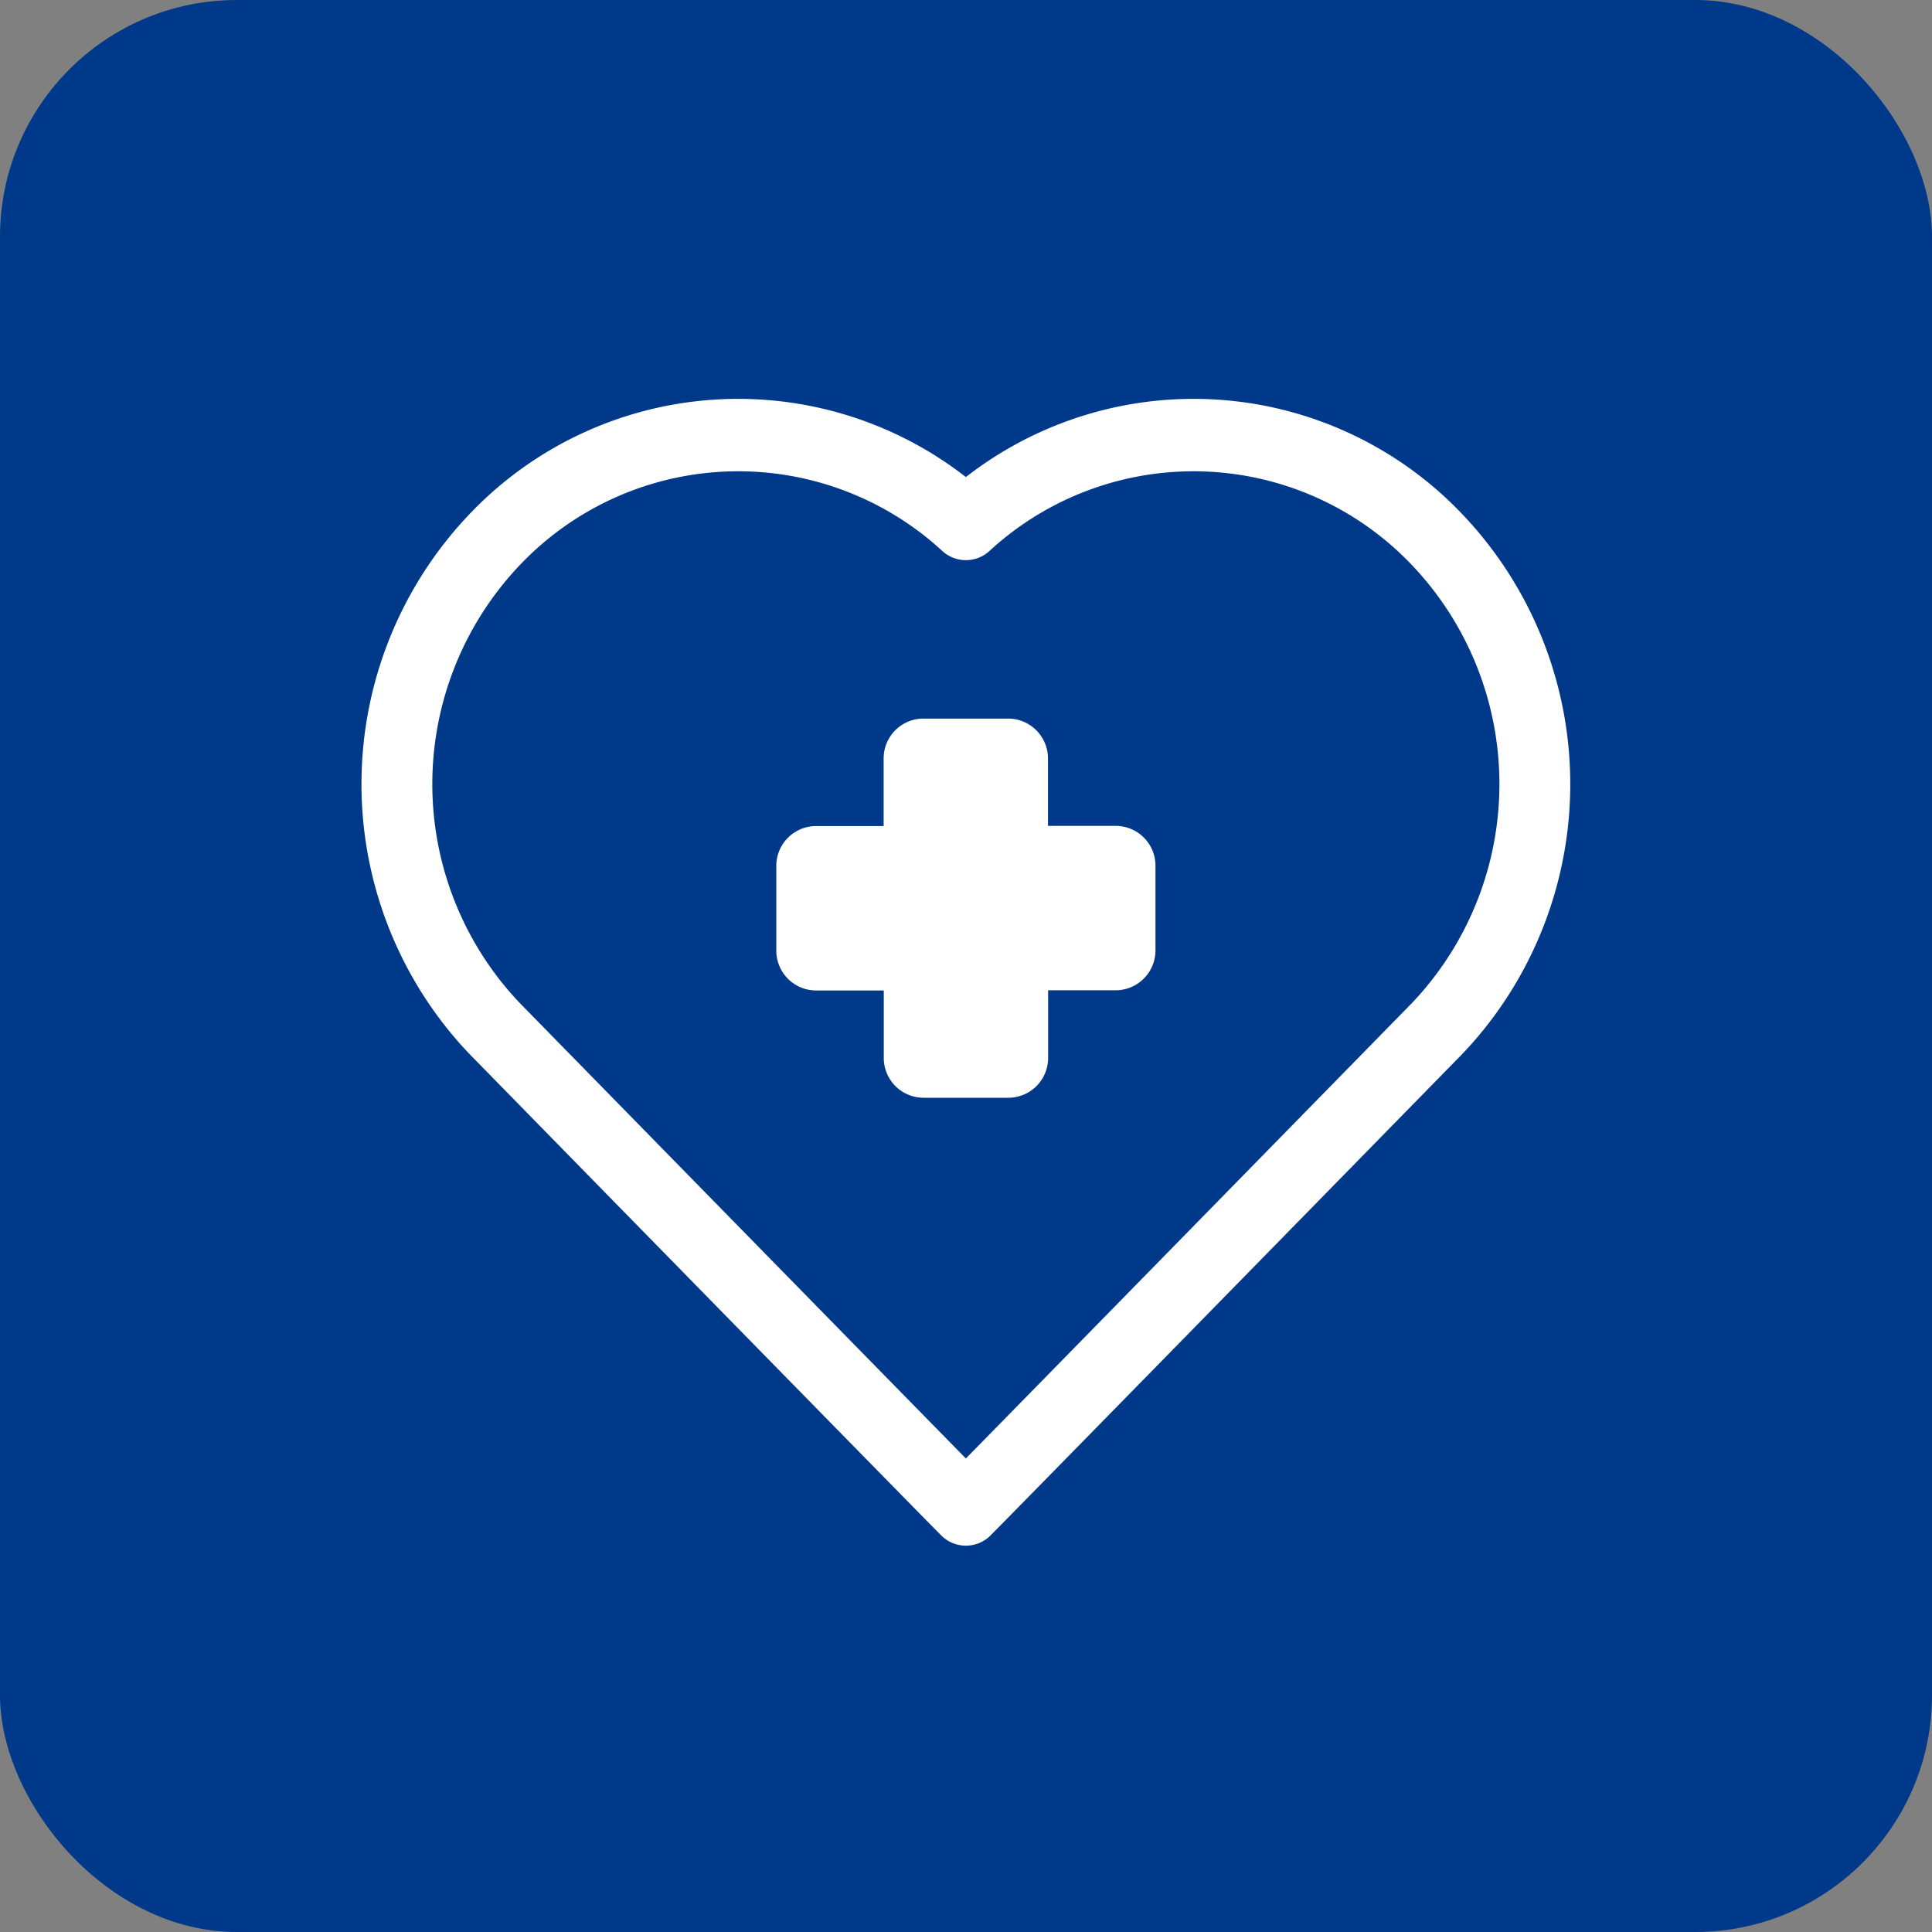
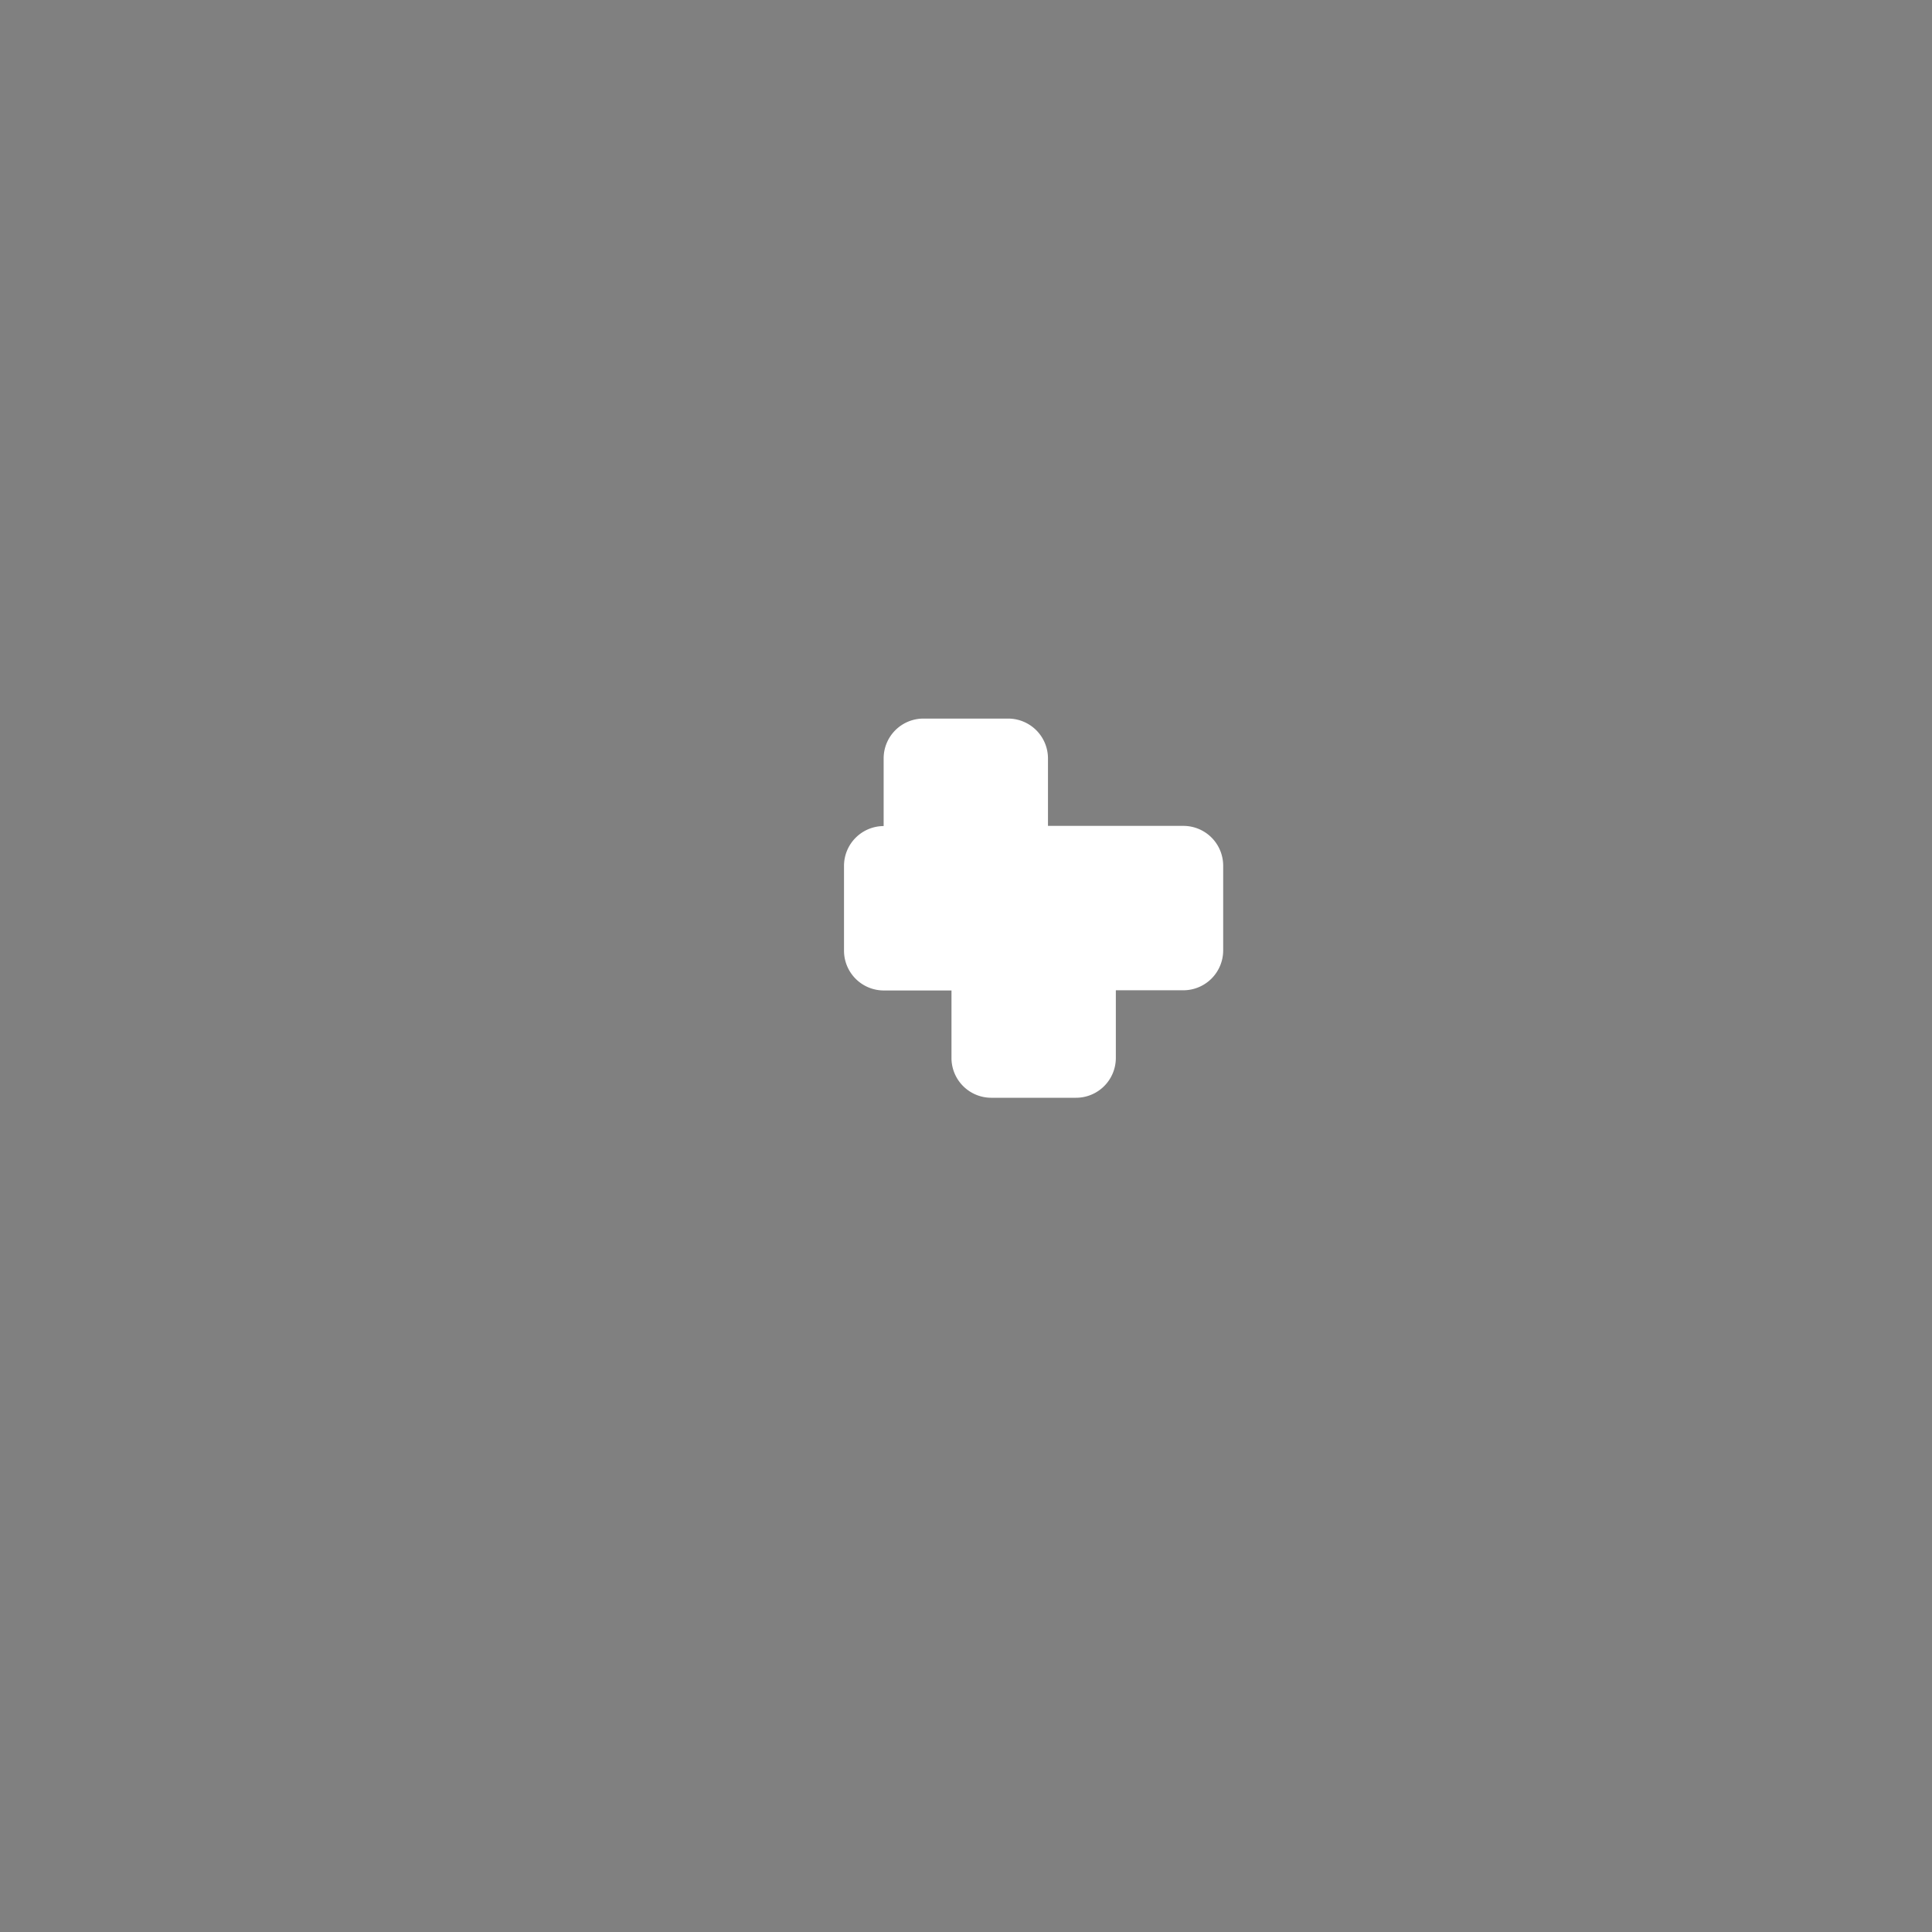
<svg xmlns="http://www.w3.org/2000/svg" width="155" height="155" viewBox="0 0 155 155">
  <rect x="0" y="0" width="155" height="155" fill="#808080" stroke="none" />
  <g id="Group_309" data-name="Group 309" transform="translate(-501 -7531)">
-     <rect id="Rectangle_77" data-name="Rectangle 77" width="155" height="155" rx="19" transform="translate(501 7531)" fill="#003989" />
    <g id="srdce" transform="translate(530 7563)">
-       <path id="Path_45" data-name="Path 45" d="M522.818,1347.423a29.742,29.742,0,0,0-39.634-2.777,29.743,29.743,0,0,0-39.635,2.777,31.4,31.4,0,0,0-1.152,42.457c.383.437.77.857,1.153,1.248,13.932,14.234,37.361,38.164,37.739,38.509a2.795,2.795,0,0,0,3.791,0c.378-.346,23.806-24.276,37.738-38.51.382-.391.771-.812,1.151-1.247A31.4,31.4,0,0,0,522.818,1347.423Zm-3.082,38.583c-.313.358-.628.7-.935,1.013-10.672,10.9-29.511,30.145-35.617,36.363-6.106-6.218-24.944-25.458-35.615-36.36-.312-.32-.62-.653-.94-1.018a25.5,25.5,0,0,1,.938-34.473,24.161,24.161,0,0,1,33.721-.958,2.8,2.8,0,0,0,3.792,0,24.16,24.16,0,0,1,33.72.958A25.5,25.5,0,0,1,519.735,1386.006Z" transform="translate(-434.694 -1338.373)" fill="#fff" />
-       <path id="Path_46" data-name="Path 46" d="M552.626,1413.949h-5.432v-5.432a3.2,3.2,0,0,0-3.18-3.176H537.2a3.194,3.194,0,0,0-3.19,3.191v5.432h-5.432a3.194,3.194,0,0,0-3.18,3.18v6.819a3.194,3.194,0,0,0,3.19,3.191h5.432v5.432a3.194,3.194,0,0,0,3.18,3.176h6.816a3.194,3.194,0,0,0,3.19-3.191v-5.432h5.432a3.2,3.2,0,0,0,3.18-3.176v-6.819a3.194,3.194,0,0,0-3.191-3.194Z" transform="translate(-492.117 -1379.691)" fill="#fff" />
+       <path id="Path_46" data-name="Path 46" d="M552.626,1413.949h-5.432v-5.432a3.2,3.2,0,0,0-3.18-3.176H537.2a3.194,3.194,0,0,0-3.19,3.191v5.432a3.194,3.194,0,0,0-3.18,3.18v6.819a3.194,3.194,0,0,0,3.19,3.191h5.432v5.432a3.194,3.194,0,0,0,3.18,3.176h6.816a3.194,3.194,0,0,0,3.19-3.191v-5.432h5.432a3.2,3.2,0,0,0,3.18-3.176v-6.819a3.194,3.194,0,0,0-3.191-3.194Z" transform="translate(-492.117 -1379.691)" fill="#fff" />
    </g>
  </g>
</svg>